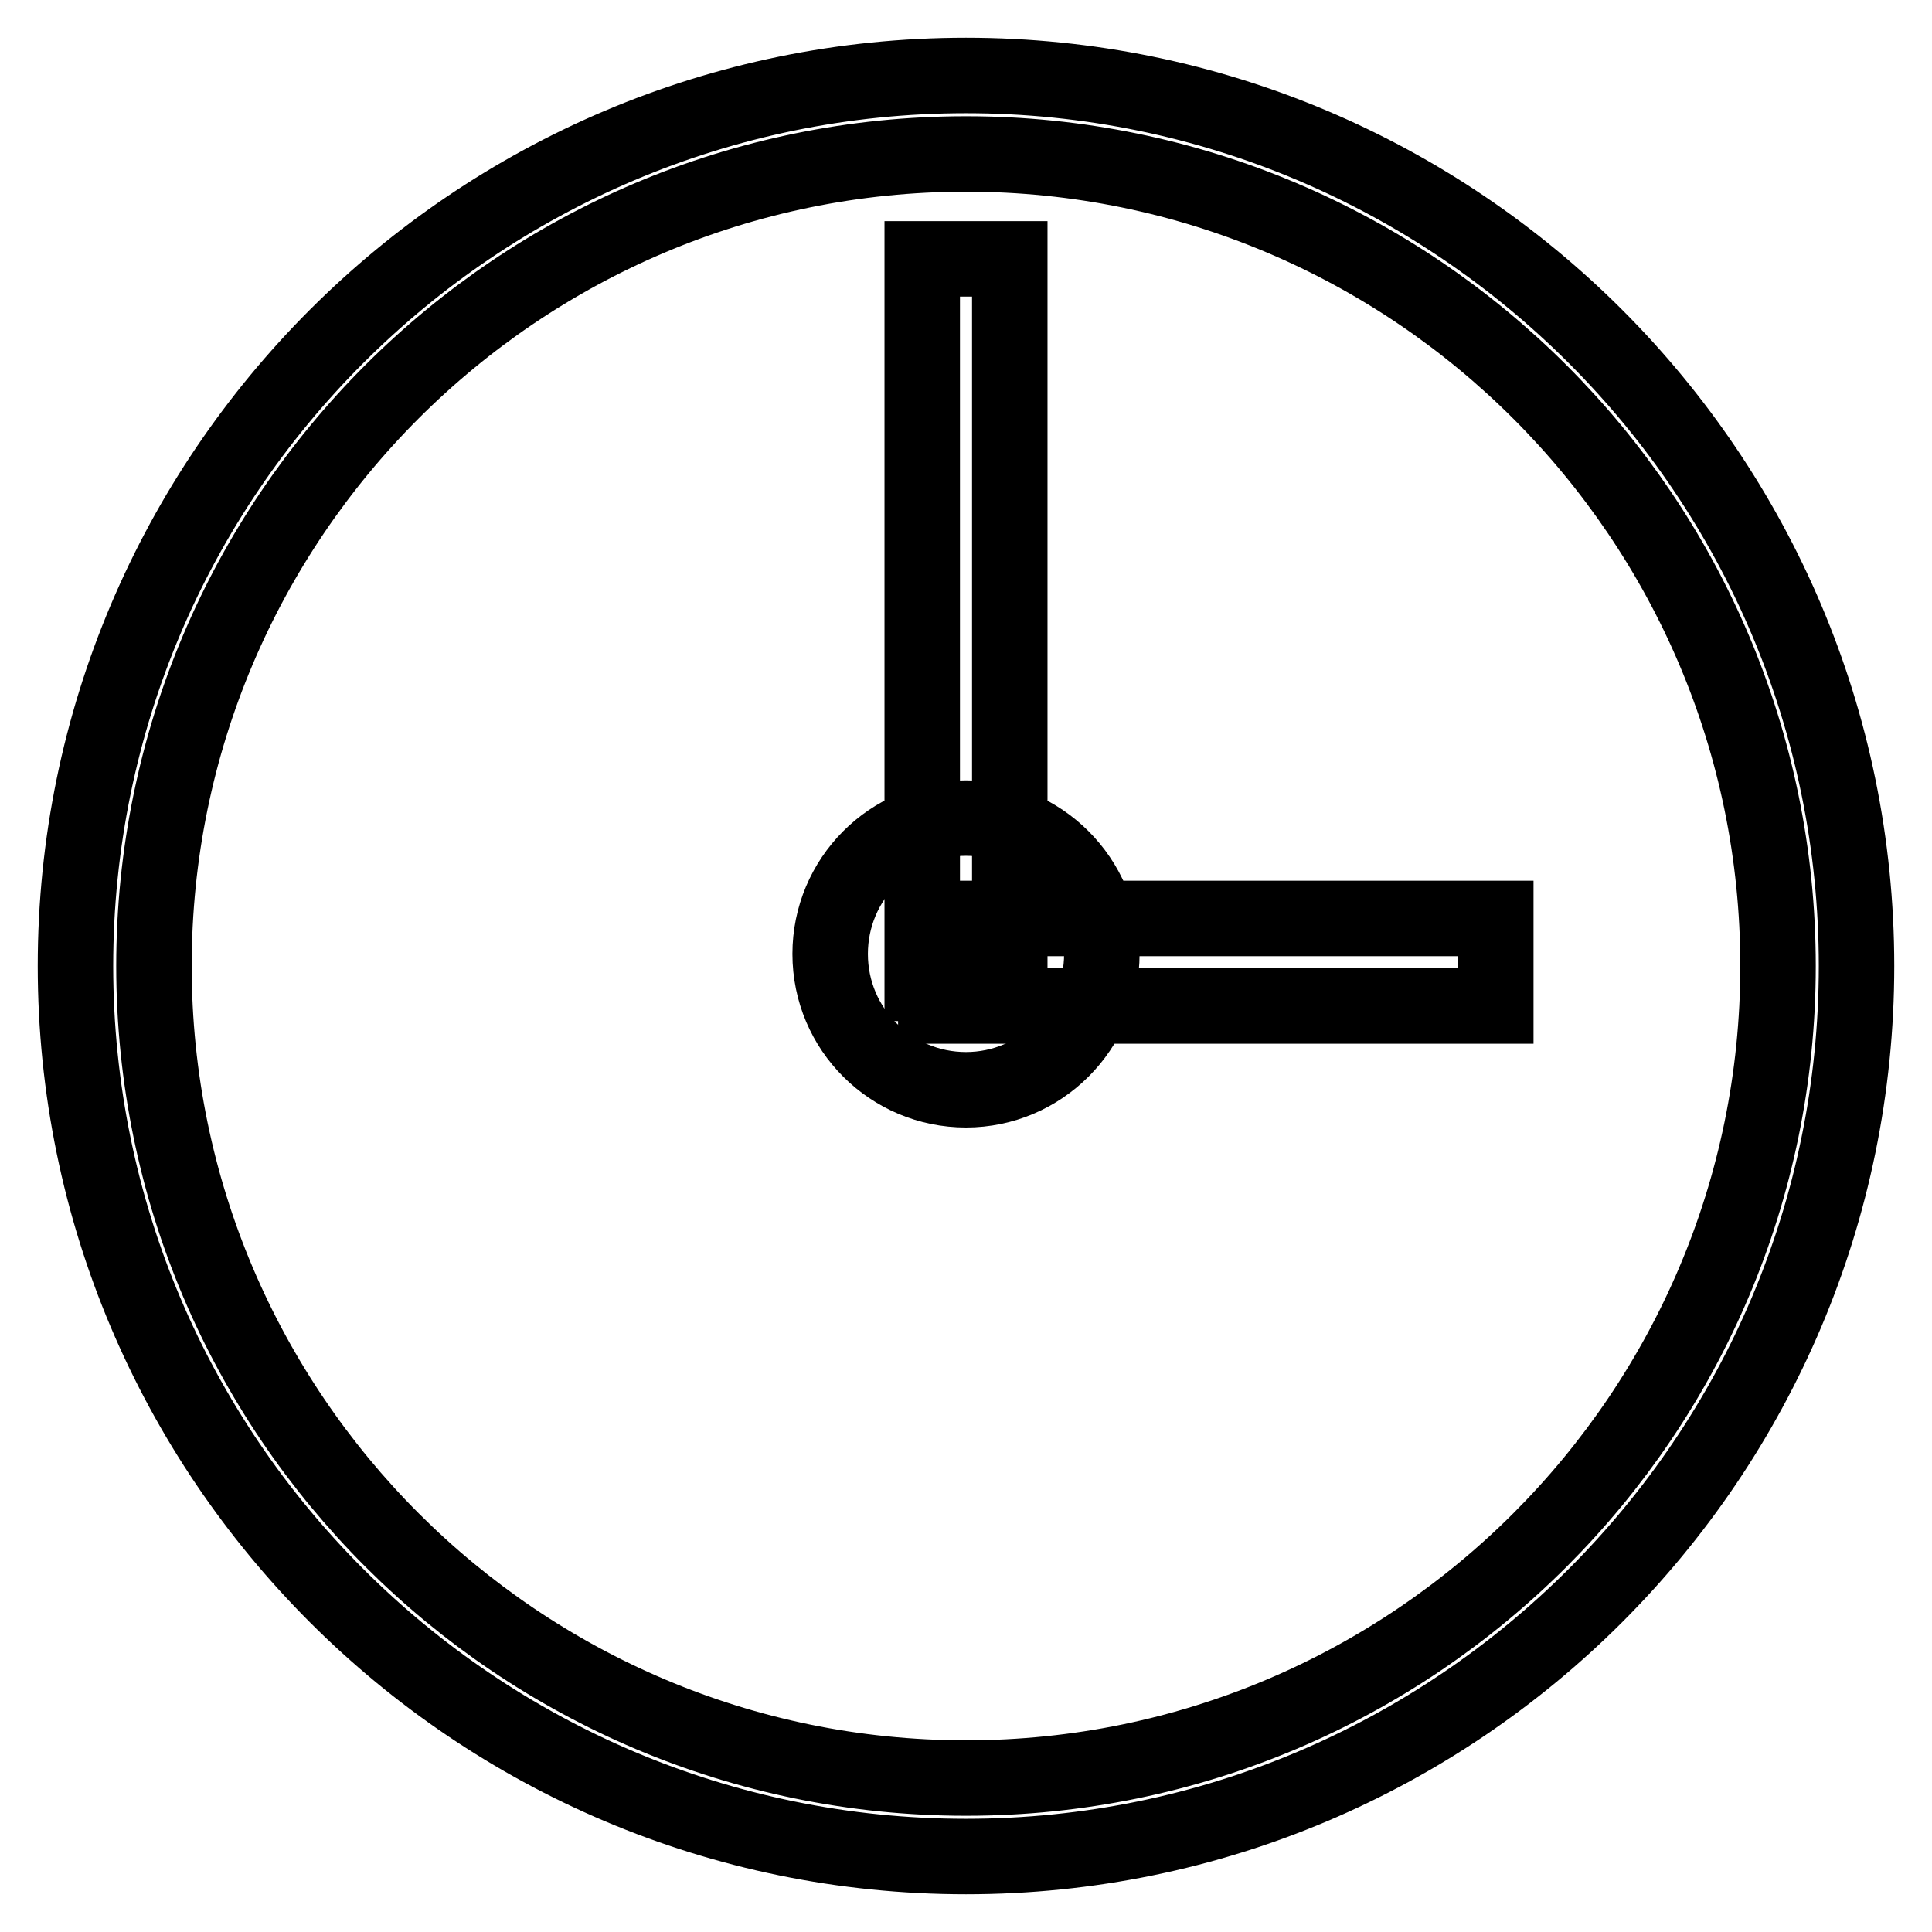
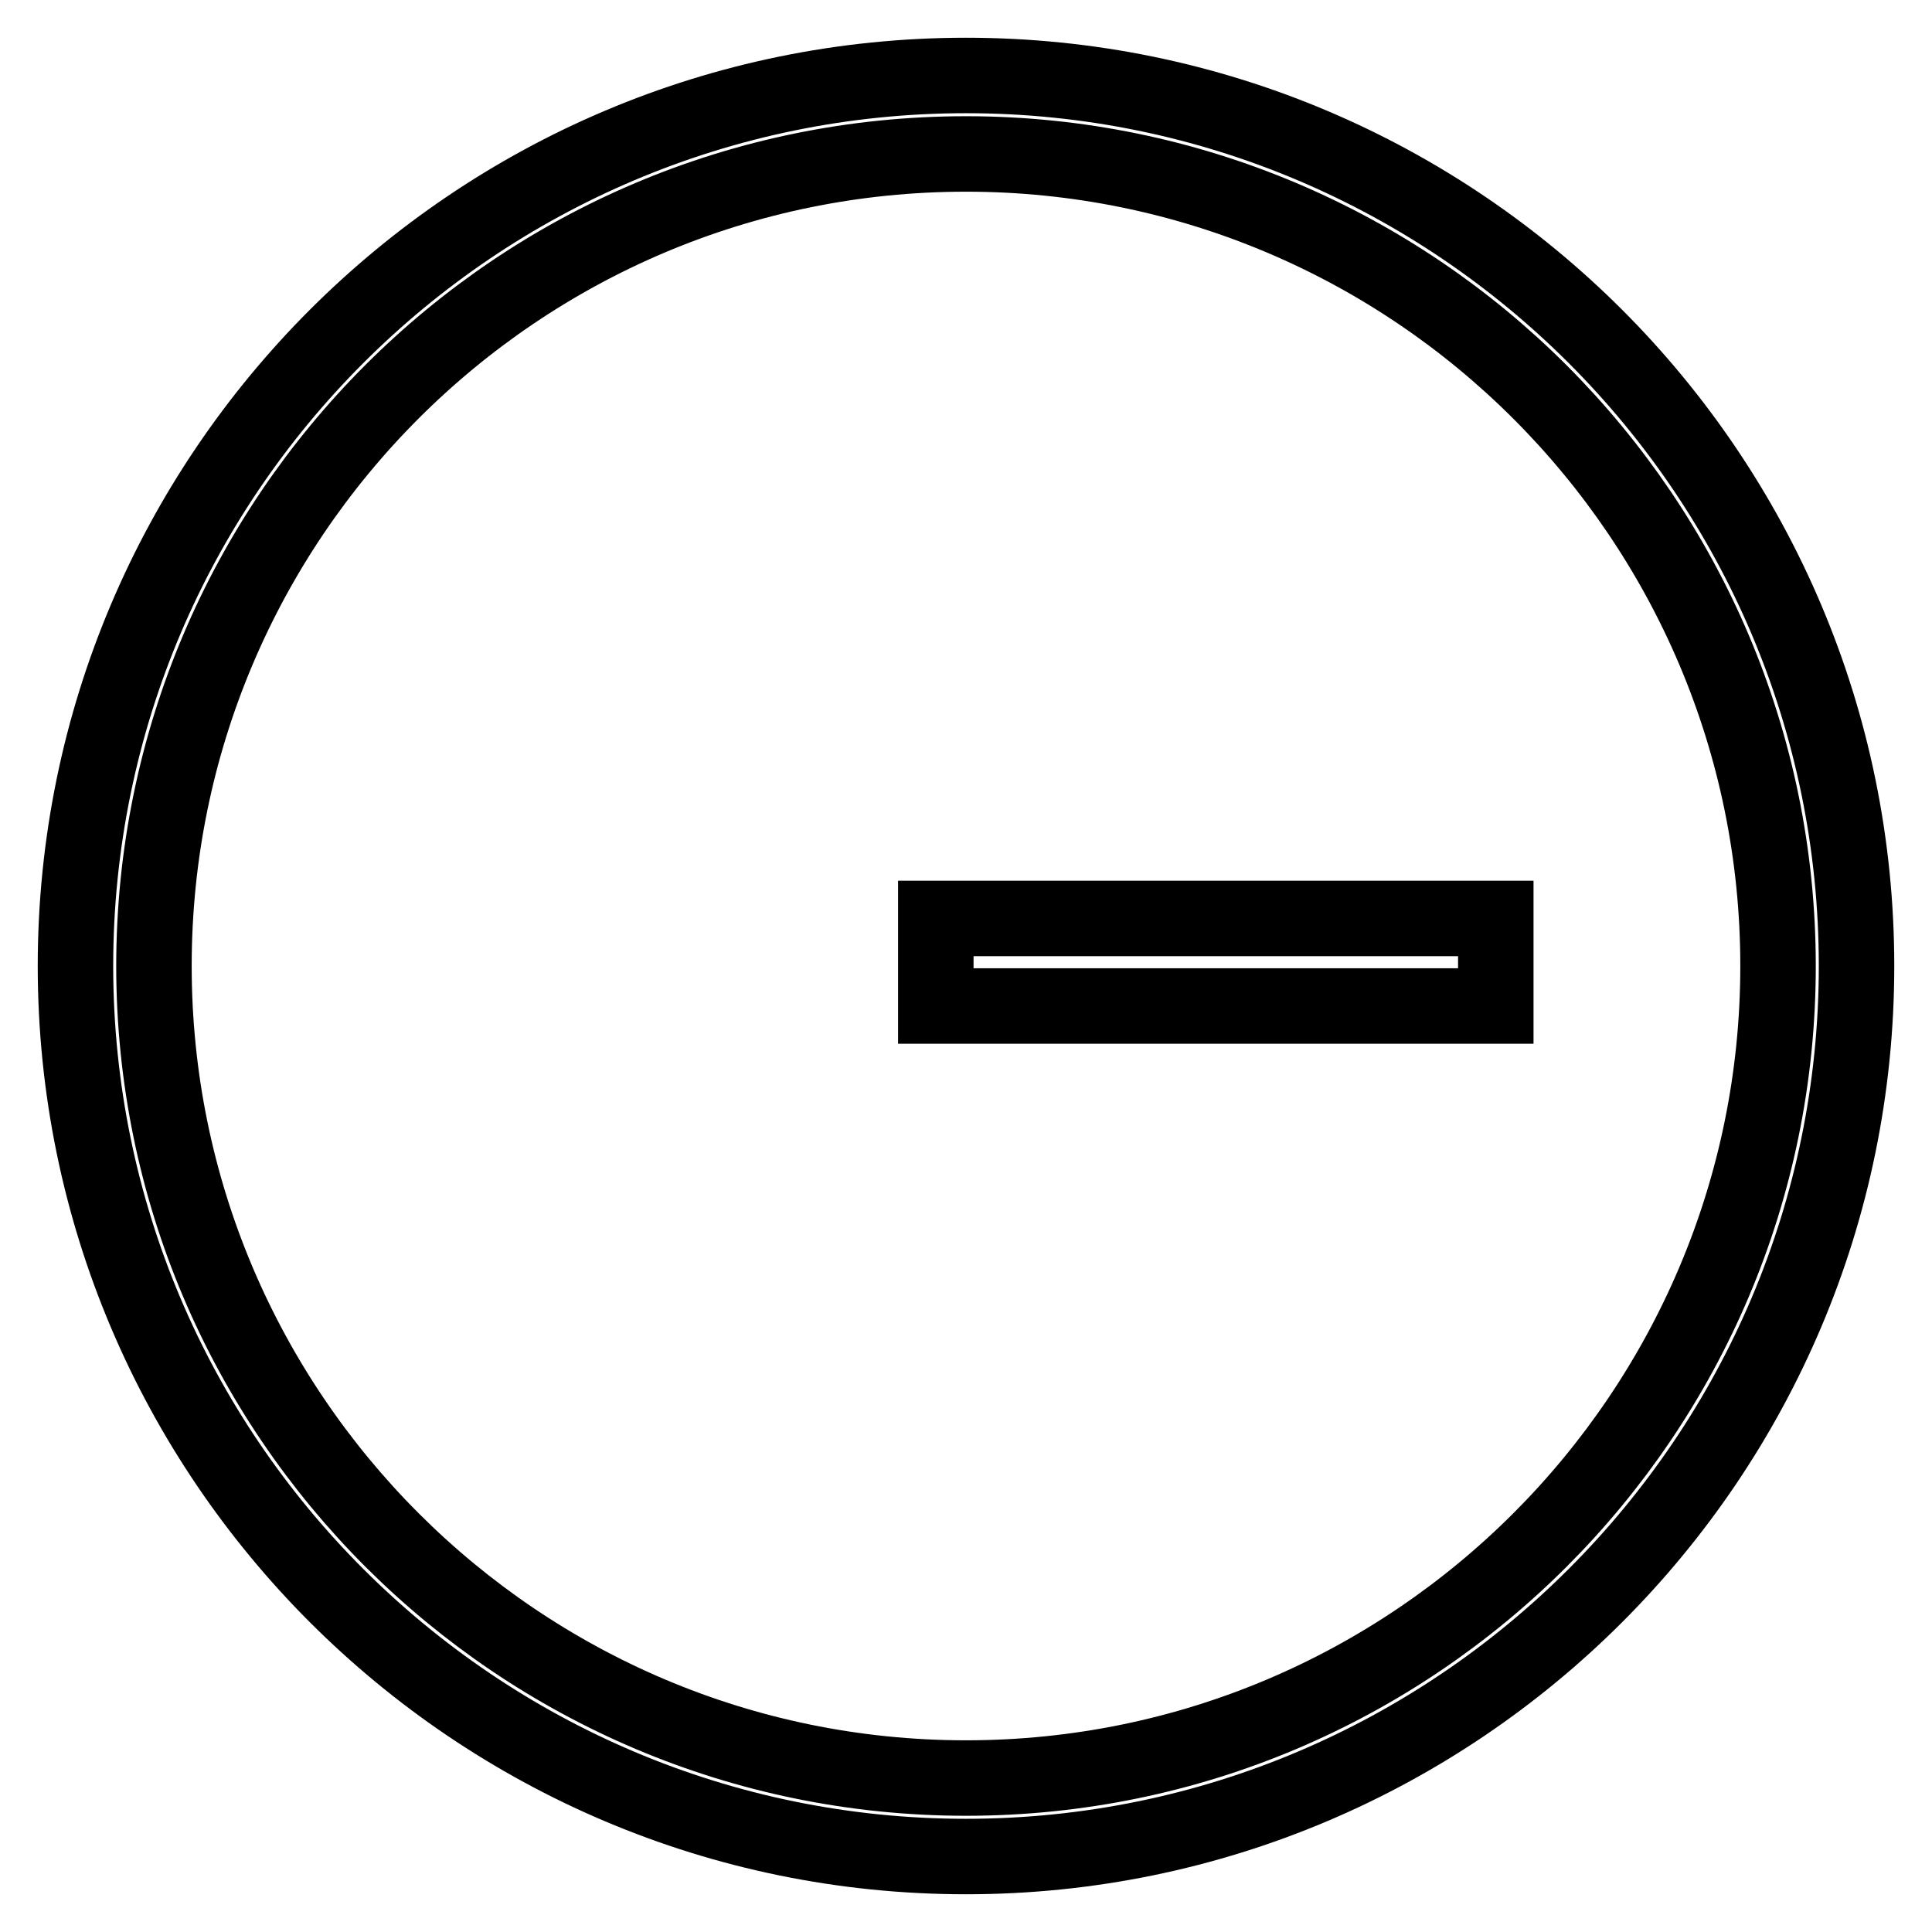
<svg xmlns="http://www.w3.org/2000/svg" version="1.1" x="0px" y="0px" viewBox="0 0 256 256" enable-background="new 0 0 256 256" xml:space="preserve">
  <g>
    <path stroke-width="10" fill-opacity="0" stroke="#000000" d="M124,121.7h74.2v11.6H124V121.7z" />
-     <path stroke-width="10" fill-opacity="0" stroke="#000000" d="M122.2,34.3h11.6v96h-11.6V34.3z" />
    <path stroke-width="10" fill-opacity="0" stroke="#000000" d="M128,246c-65.1,0-118-52.9-118-118C10,62.9,62.9,10,128,10c65.1,0,118,52.9,118,118 C246,193.1,193.1,246,128,246L128,246z M128,20.4C68.6,20.4,20.4,68.6,20.4,128c0,59.4,48.3,107.6,107.6,107.6 c59.4,0,107.6-48.3,107.6-107.6C235.6,68.6,187.3,20.4,128,20.4z" />
-     <path stroke-width="10" fill-opacity="0" stroke="#000000" d="M146,126.4c0,9.9-8.1,18-18,18c-9.9,0-18-8-18-18c0-9.9,8-18,18-18C137.9,108.4,146,116.5,146,126.4z" />
  </g>
</svg>